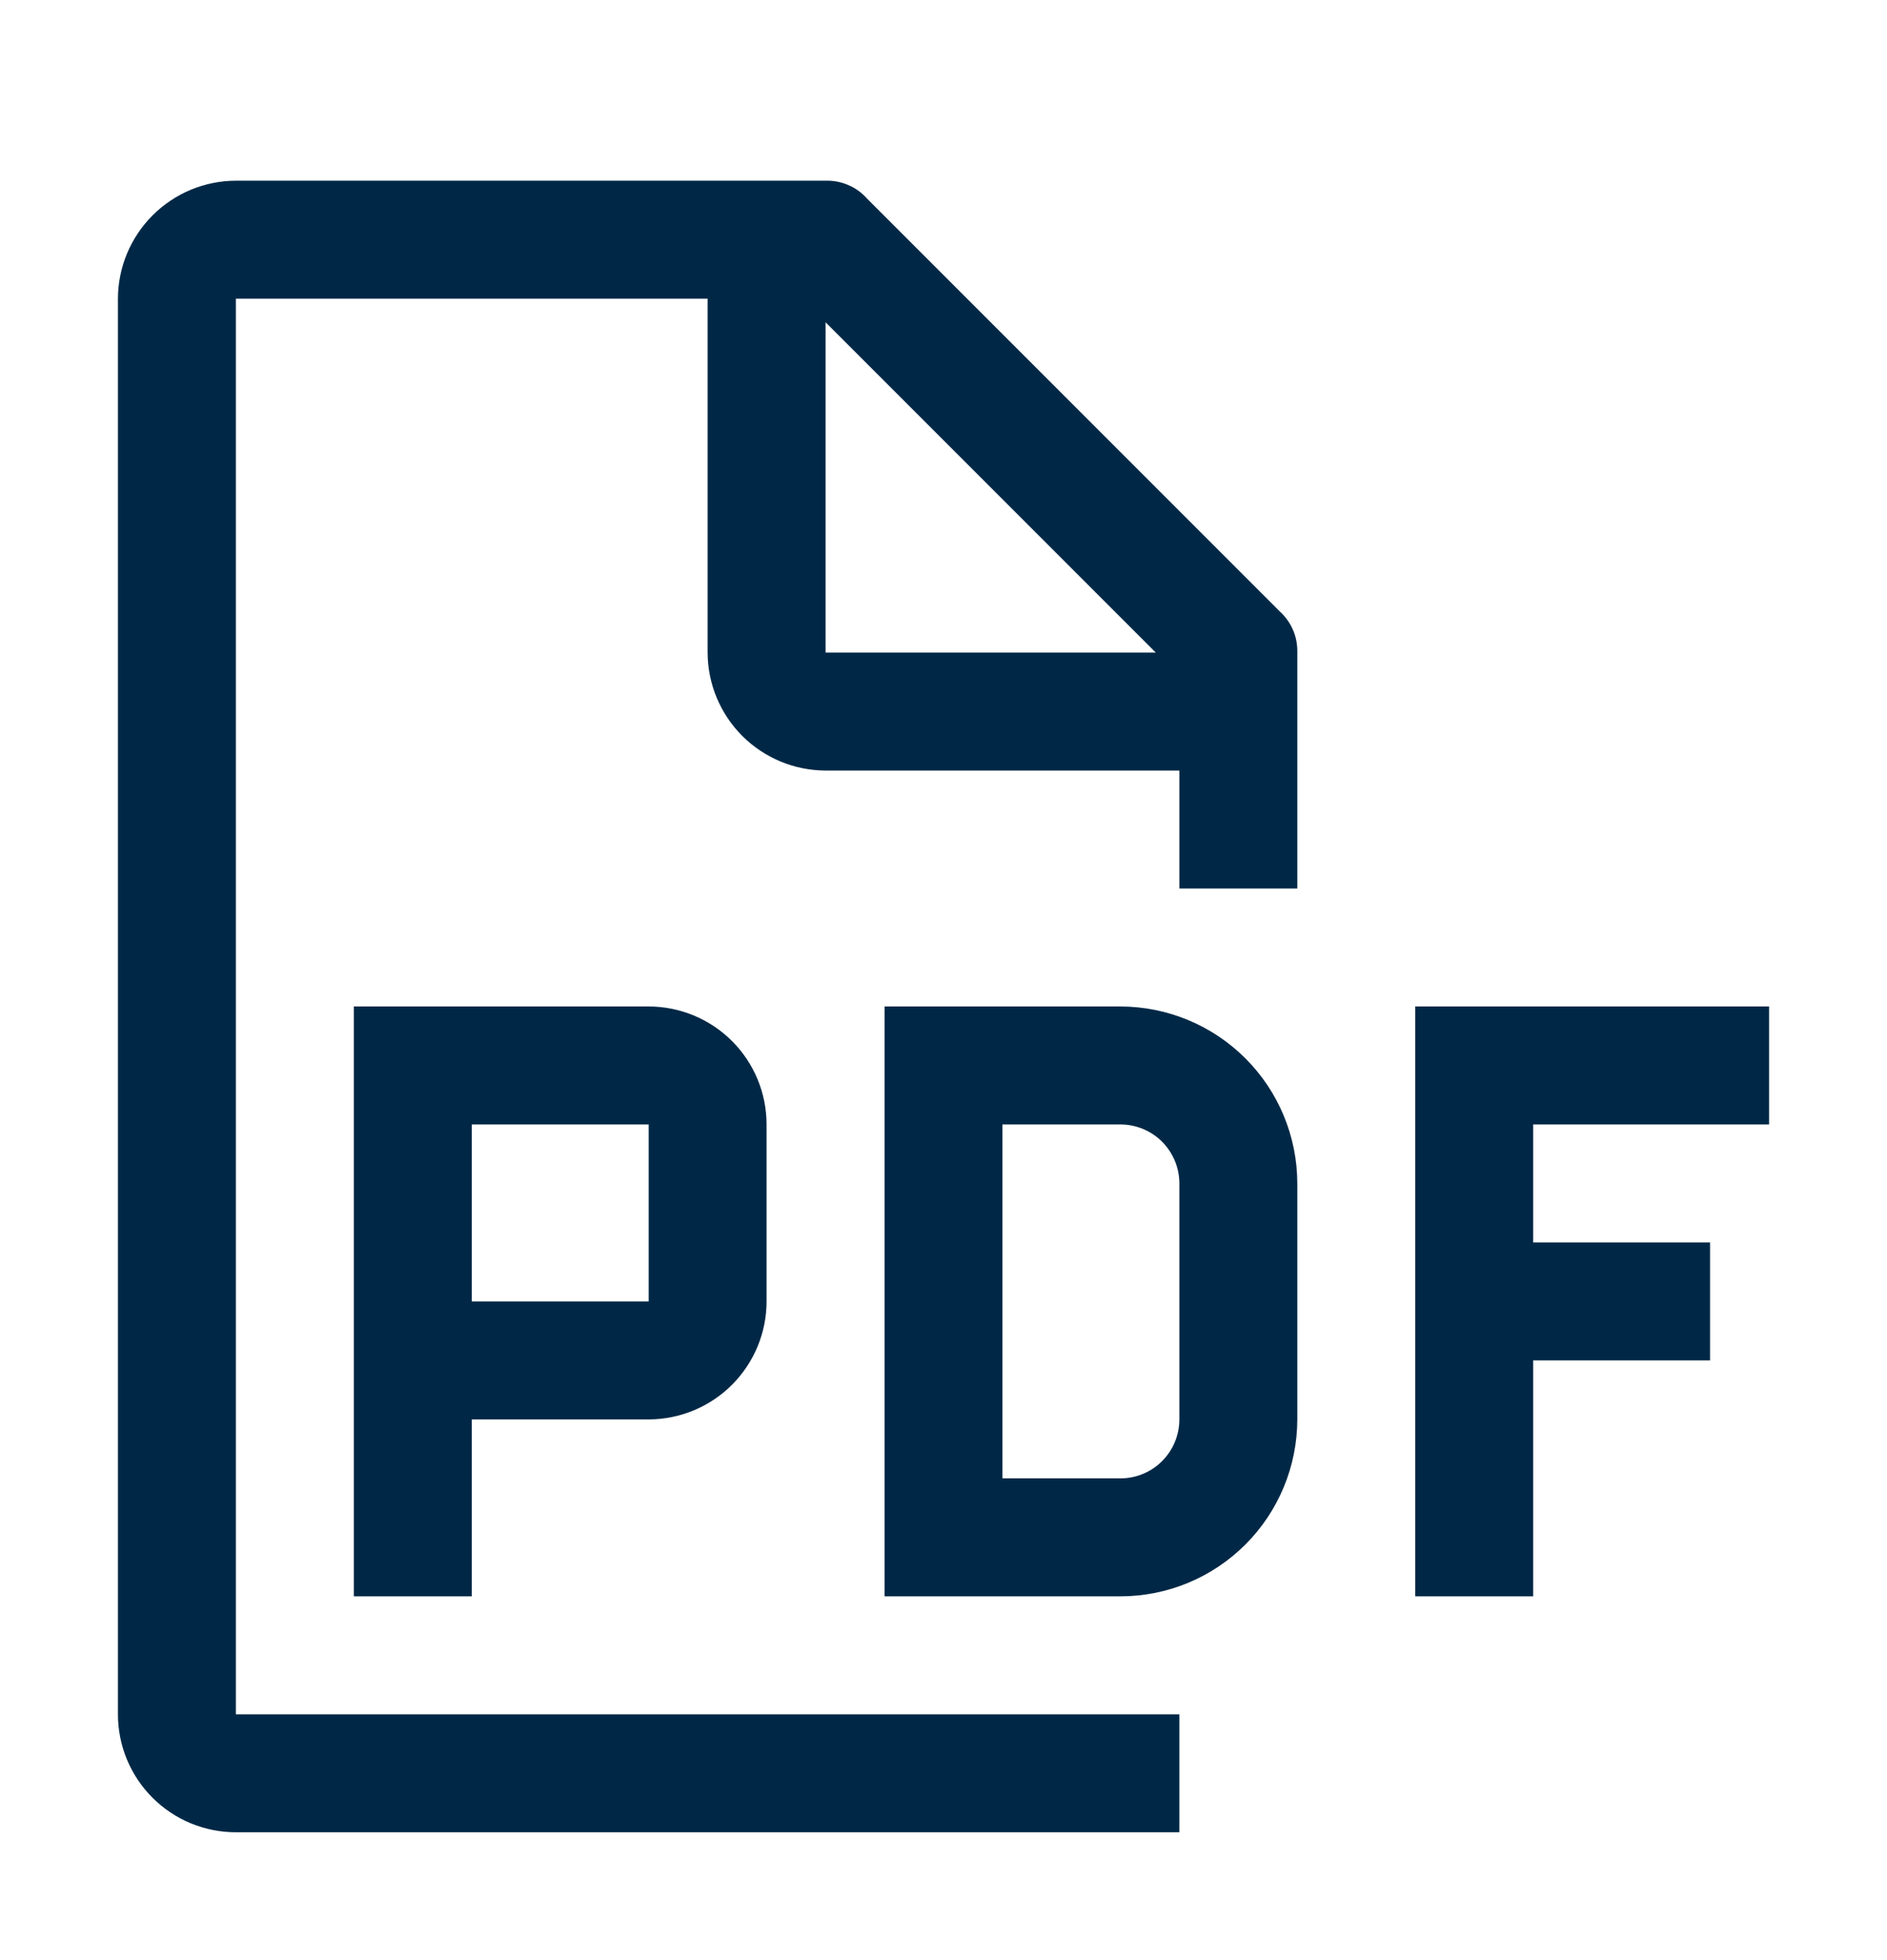
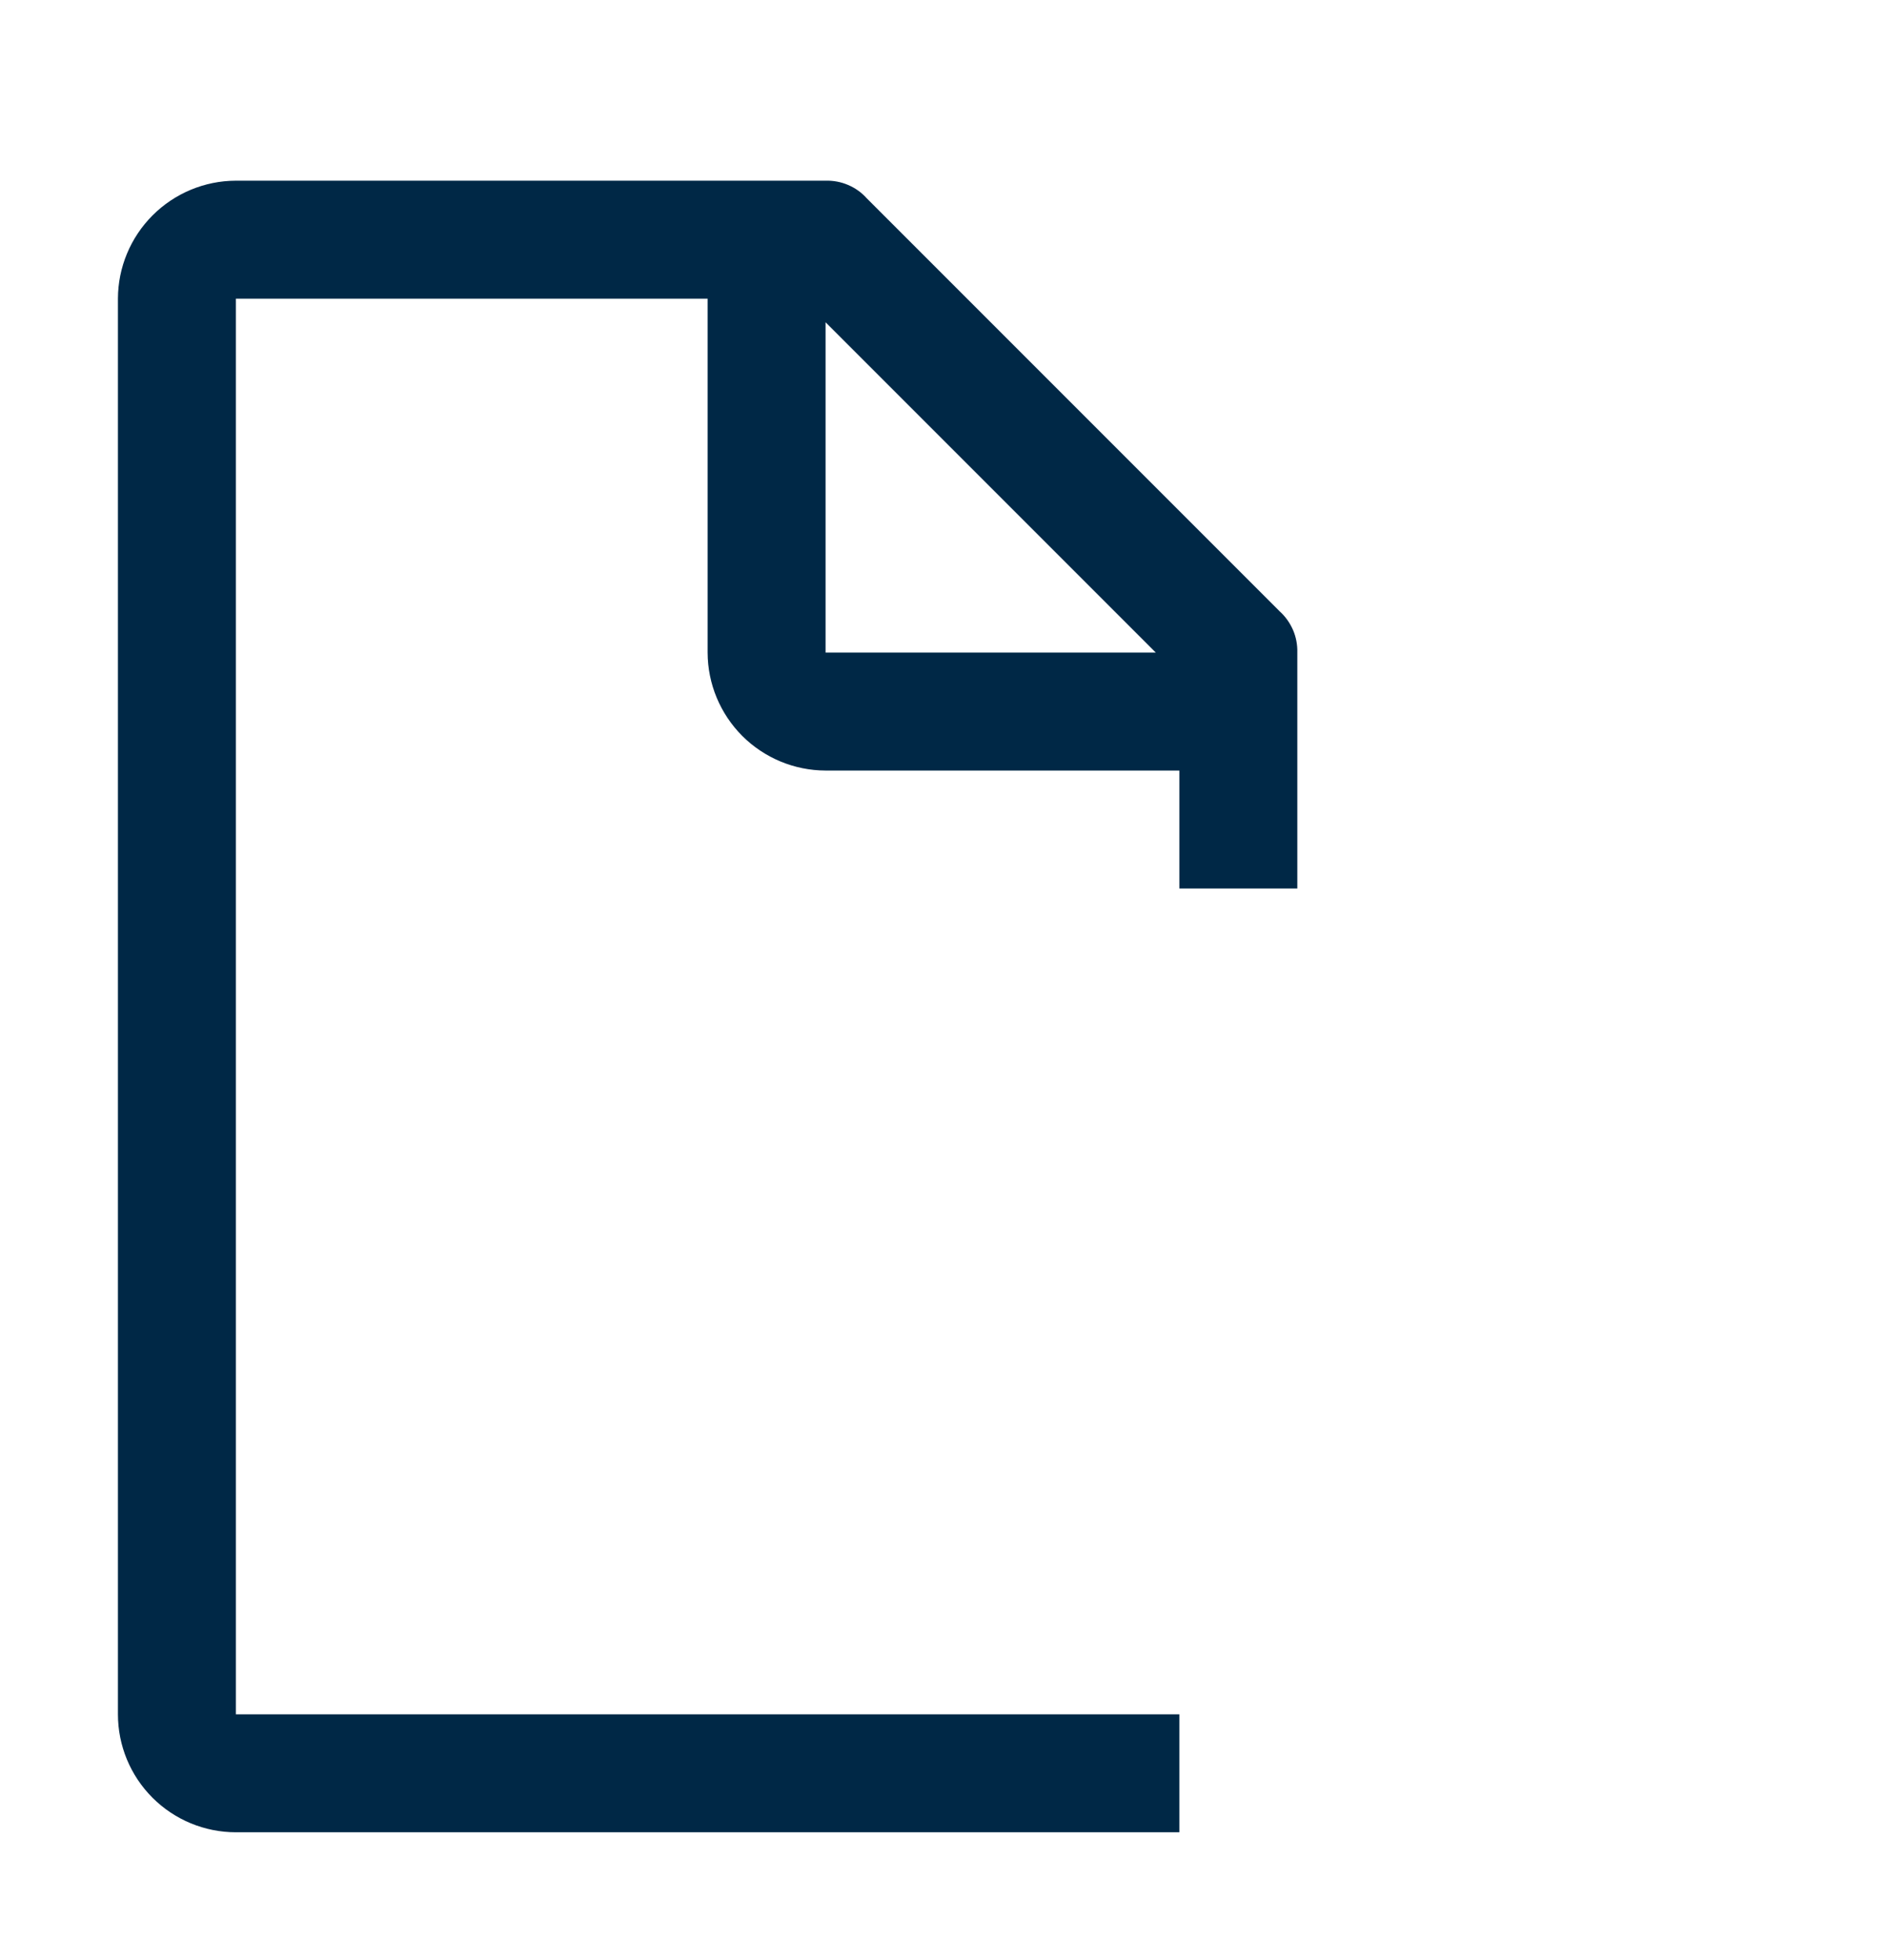
<svg xmlns="http://www.w3.org/2000/svg" width="26" height="27" viewBox="0 0 26 27" fill="none">
-   <path d="M24.375 15.489V13.864H19.5V21.989H21.125V18.739H23.562V17.114H21.125V15.489H24.375ZM15.438 21.989H12.188V13.864H15.438C16.084 13.865 16.703 14.122 17.16 14.579C17.617 15.036 17.874 15.655 17.875 16.302V19.552C17.874 20.198 17.617 20.818 17.16 21.275C16.703 21.732 16.084 21.989 15.438 21.989ZM13.812 20.364H15.438C15.653 20.364 15.86 20.279 16.012 20.126C16.164 19.974 16.25 19.767 16.25 19.552V16.302C16.25 16.086 16.164 15.88 16.012 15.727C15.86 15.575 15.653 15.489 15.438 15.489H13.812V20.364ZM8.938 13.864H4.875V21.989H6.5V19.552H8.938C9.368 19.551 9.781 19.38 10.086 19.075C10.39 18.77 10.562 18.358 10.562 17.927V15.489C10.562 15.058 10.391 14.645 10.086 14.34C9.782 14.036 9.368 13.864 8.938 13.864ZM6.5 17.927V15.489H8.938L8.938 17.927H6.5Z" fill="#002846" />
  <path d="M17.875 12.239V8.989C17.878 8.882 17.858 8.776 17.816 8.678C17.773 8.58 17.711 8.492 17.631 8.42L11.944 2.733C11.873 2.653 11.785 2.59 11.686 2.548C11.588 2.506 11.482 2.486 11.375 2.489H3.25C2.819 2.49 2.407 2.662 2.102 2.967C1.798 3.271 1.626 3.684 1.625 4.114V23.614C1.625 24.045 1.796 24.458 2.101 24.763C2.406 25.068 2.819 25.239 3.25 25.239H16.25V23.614H3.25V4.114H9.75V8.989C9.751 9.42 9.923 9.832 10.227 10.137C10.532 10.441 10.944 10.613 11.375 10.614H16.25V12.239H17.875ZM11.375 8.989V4.439L15.925 8.989H11.375Z" fill="#002846" />
</svg>